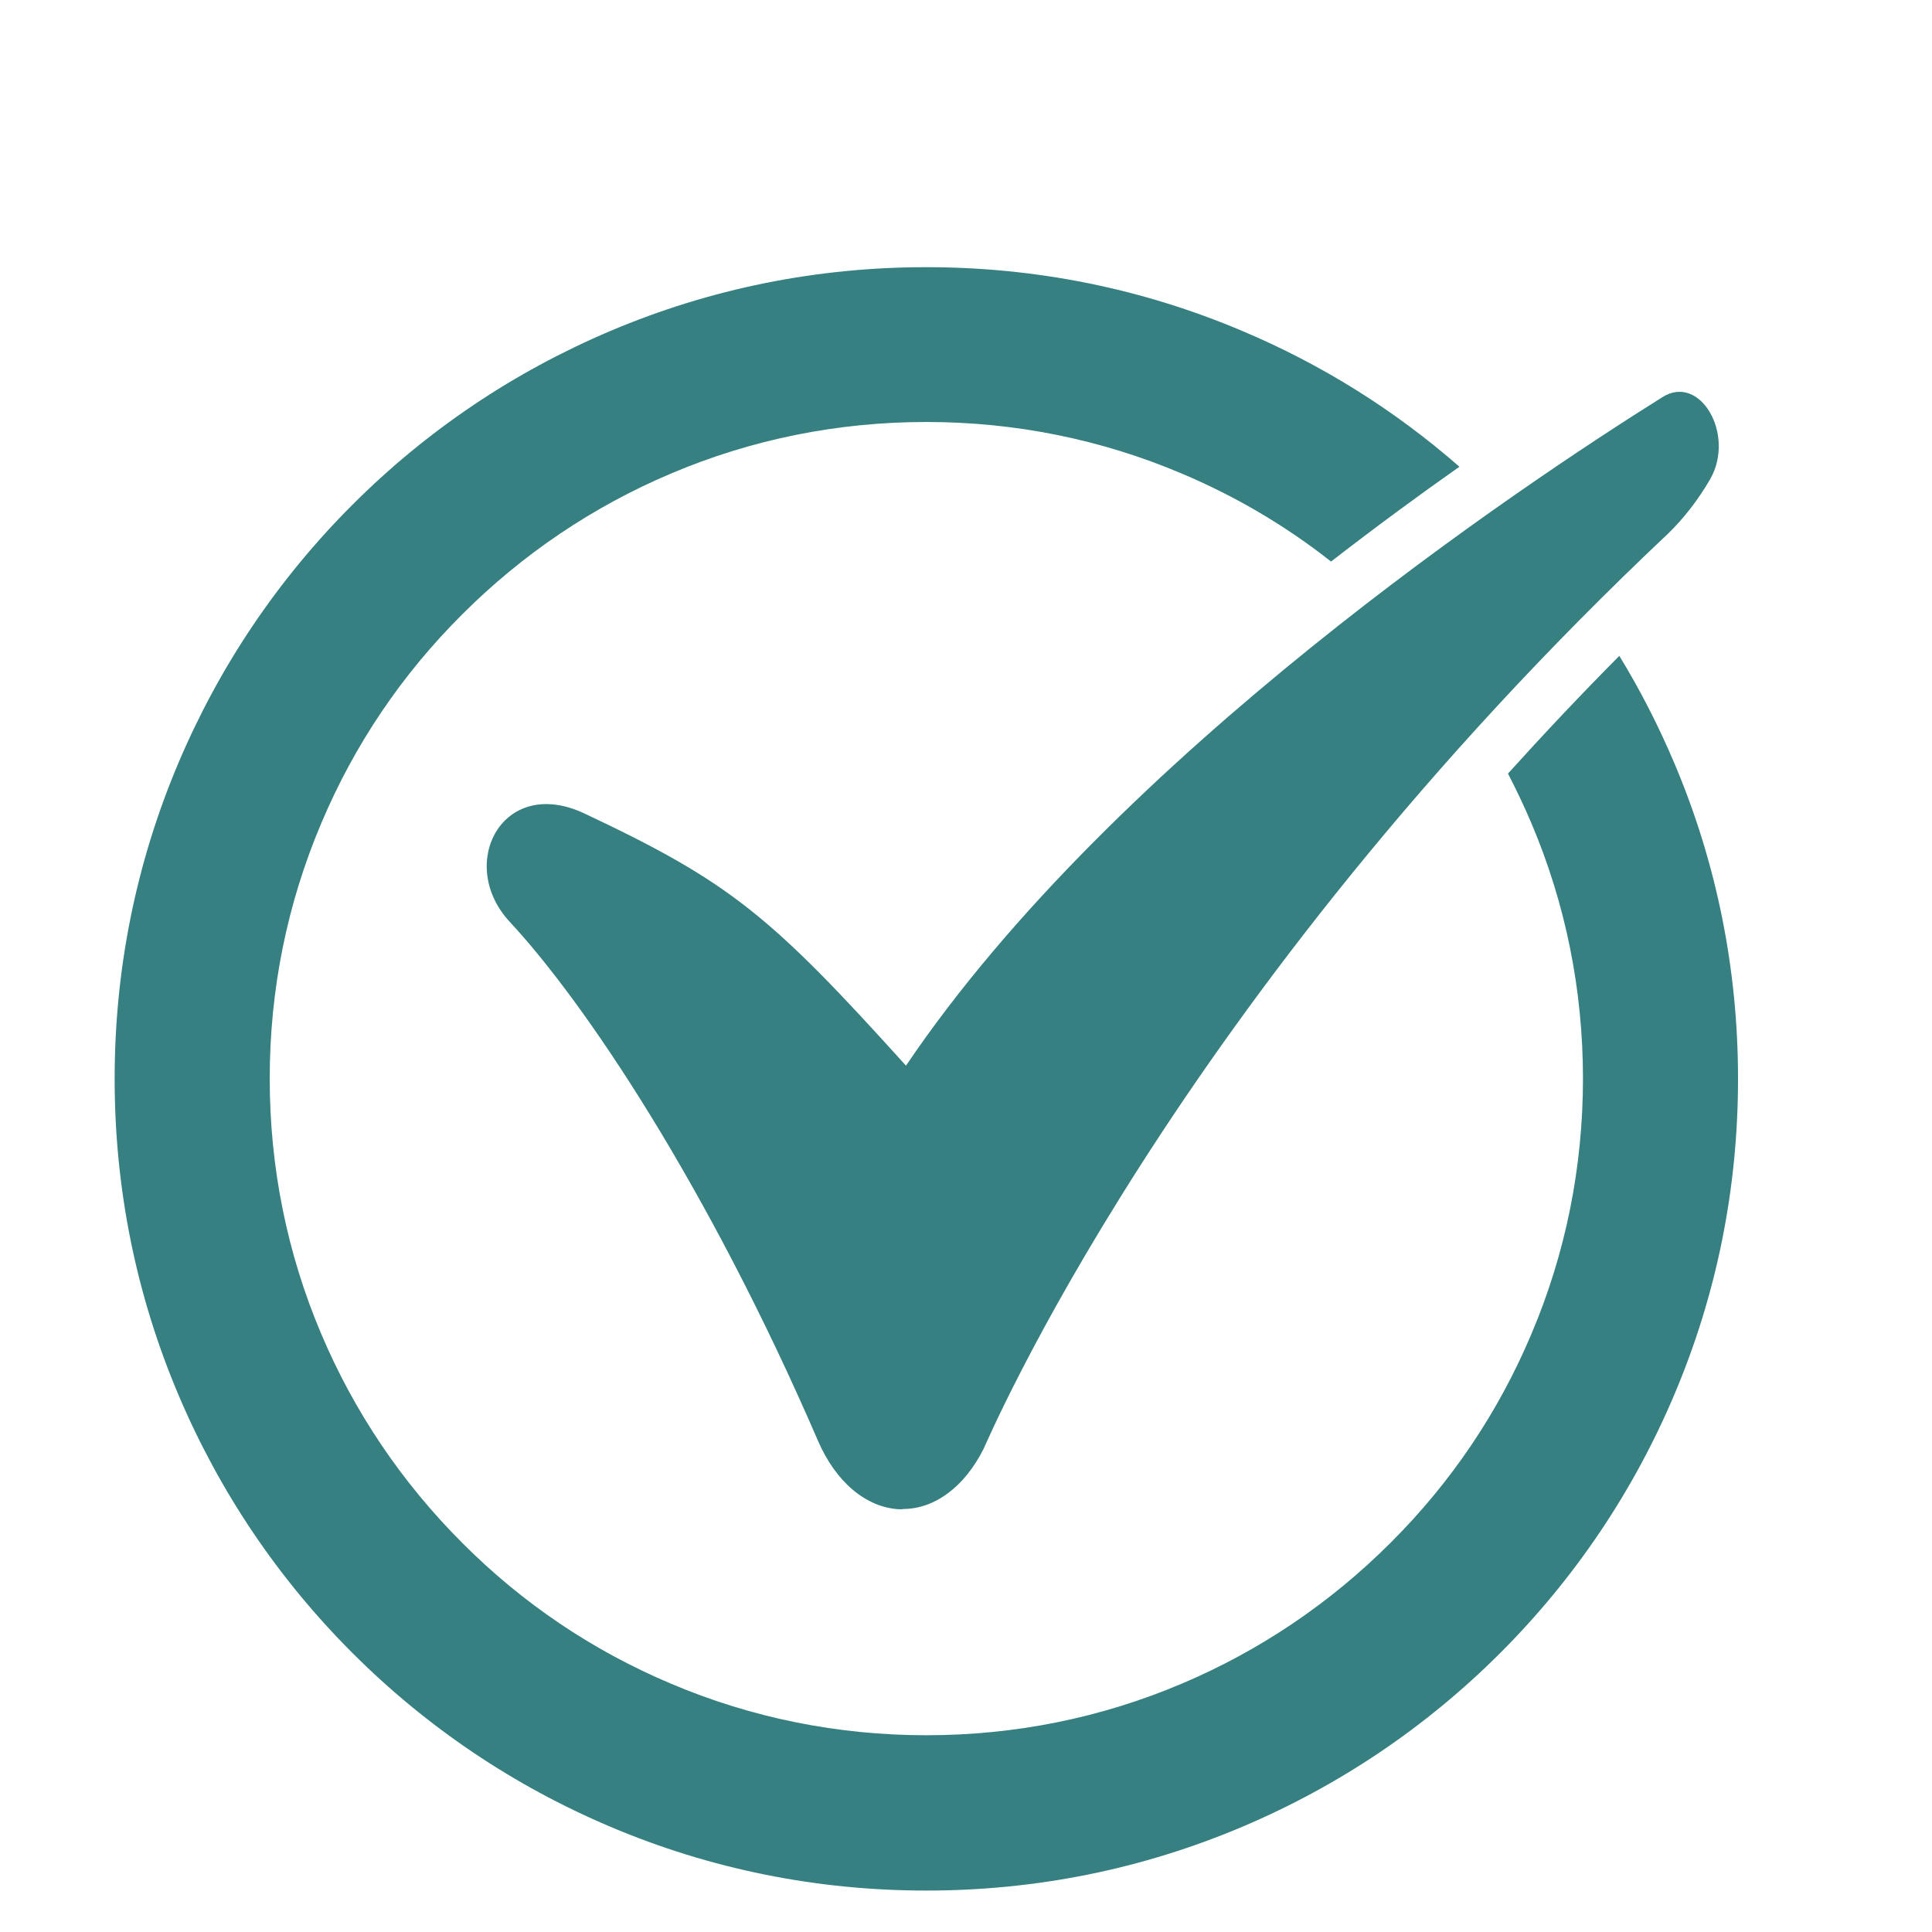
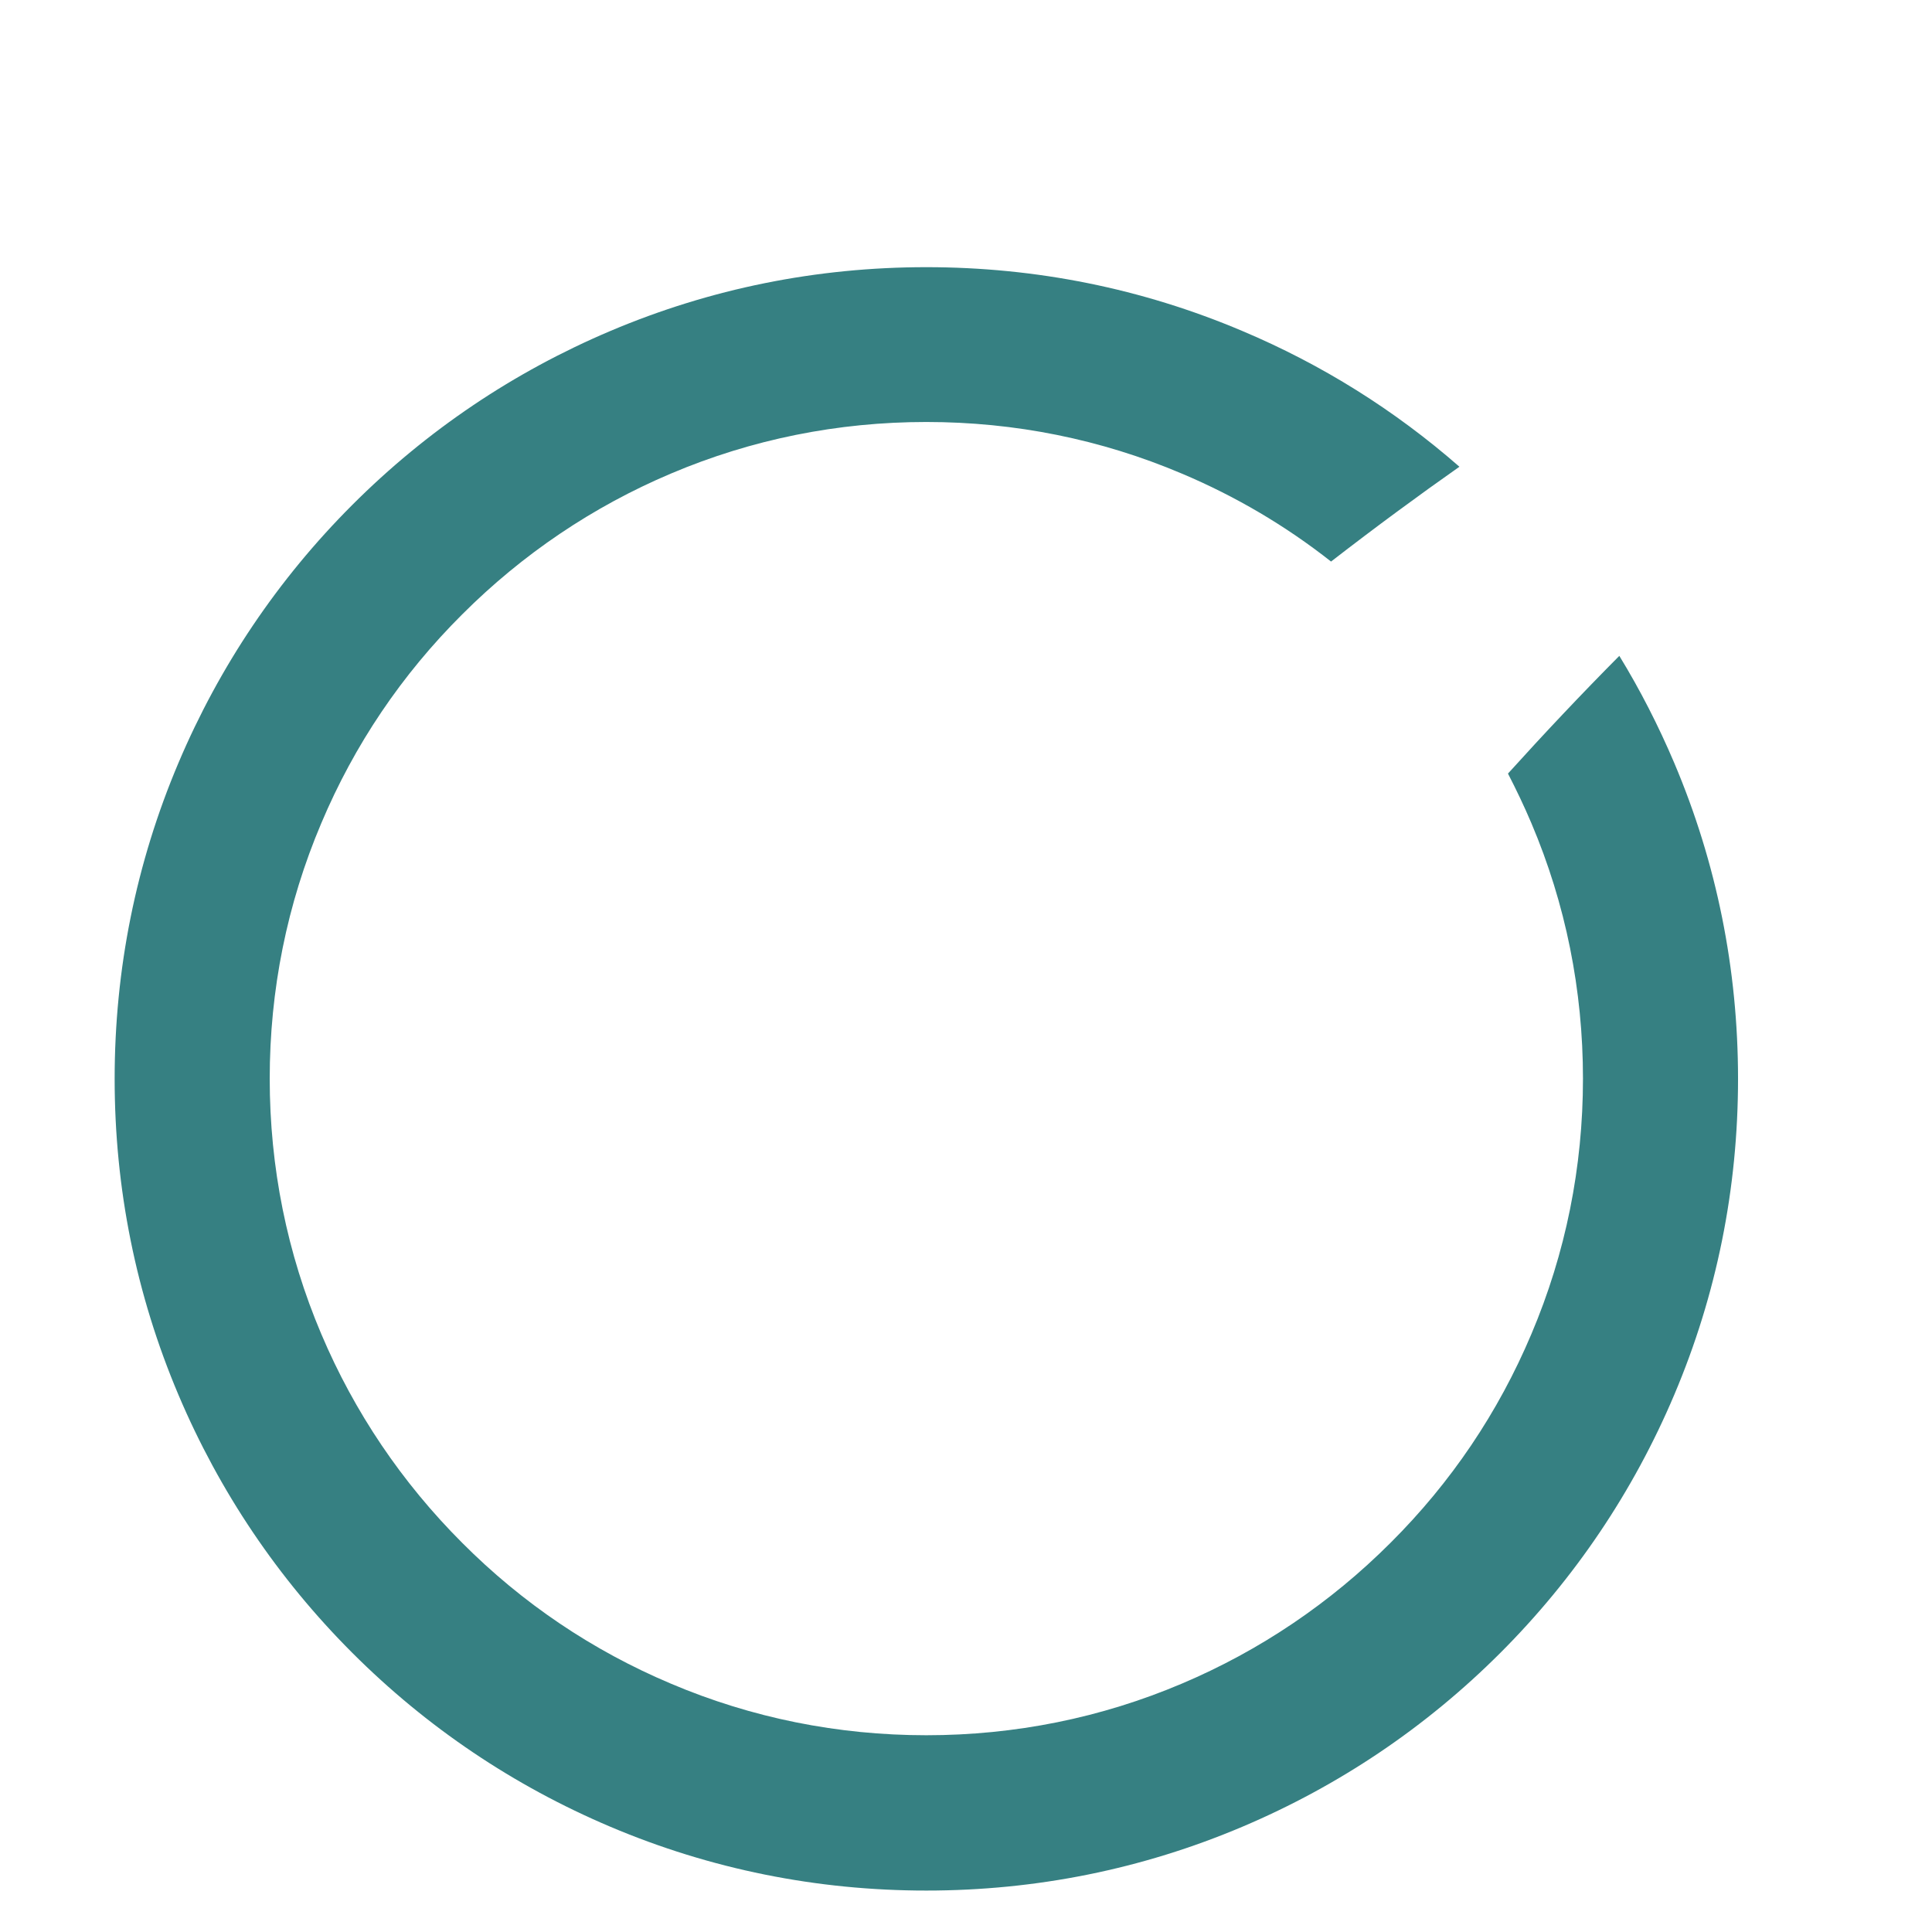
<svg xmlns="http://www.w3.org/2000/svg" width="76" height="76" viewBox="0 0 76 76" fill="none">
  <g filter="url(#filter0_d_1_19461)">
    <path d="M59.19 21.29C57.69 22.8 56.23 24.35 54.81 25.92C55.14 26.56 55.45 27.21 55.73 27.87C57.08 31.05 57.76 34.44 57.76 37.92C57.76 41.4 57.08 44.79 55.73 47.97C54.43 51.05 52.57 53.81 50.19 56.18C47.82 58.55 45.05 60.42 41.98 61.72C38.8 63.07 35.41 63.75 31.93 63.75C28.45 63.75 25.06 63.07 21.88 61.72C18.8 60.42 16.04 58.56 13.67 56.18C11.3 53.81 9.43 51.04 8.13 47.97C6.78 44.79 6.1 41.4 6.1 37.92C6.1 34.44 6.78 31.05 8.13 27.87C9.43 24.79 11.29 22.03 13.67 19.66C16.04 17.29 18.81 15.42 21.88 14.12C25.06 12.77 28.45 12.09 31.93 12.09C35.41 12.09 38.8 12.77 41.98 14.12C44.09 15.01 46.06 16.17 47.85 17.58C49.62 16.21 51.32 14.96 52.9 13.85C50.35 11.62 47.49 9.83 44.36 8.51C40.42 6.84 36.24 6 31.93 6C27.62 6 23.44 6.84 19.5 8.51C15.7 10.12 12.28 12.42 9.35 15.35C6.42 18.28 4.12 21.7 2.51 25.5C0.84 29.44 0 33.62 0 37.93C0 42.24 0.84 46.42 2.51 50.36C4.12 54.16 6.42 57.58 9.35 60.51C12.28 63.44 15.7 65.74 19.5 67.35C23.44 69.02 27.62 69.86 31.93 69.86C36.24 69.86 40.42 69.02 44.36 67.35C48.16 65.74 51.58 63.44 54.51 60.51C57.44 57.58 59.74 54.16 61.35 50.36C63.02 46.42 63.86 42.24 63.86 37.93C63.86 33.62 63.02 29.44 61.35 25.5C60.73 24.04 60.01 22.63 59.19 21.29Z" fill="#368082" />
-     <path d="M30.999 54.86C30.999 54.86 30.909 54.86 30.859 54.86C29.559 54.79 28.369 53.79 27.669 52.17C23.299 42.06 18.469 34.9 15.549 31.76C13.429 29.49 15.249 25.97 18.479 27.49C24.239 30.2 25.829 31.54 31.129 37.41C39.359 25.22 55.429 14.53 60.889 11.11C62.369 10.18 63.759 12.58 62.769 14.33C62.299 15.15 61.699 15.91 61.109 16.48C41.599 34.87 34.289 52.29 34.179 52.49C33.429 53.98 32.259 54.85 31.009 54.85L30.999 54.86Z" fill="#368082" />
  </g>
  <defs>
    <filter id="filter0_d_1_19461" x="0" y="6" width="68.369" height="68.37" filterUnits="userSpaceOnUse" color-interpolation-filters="sRGB">
      <feFlood flood-opacity="0" result="BackgroundImageFix" />
      <feColorMatrix in="SourceAlpha" type="matrix" values="0 0 0 0 0 0 0 0 0 0 0 0 0 0 0 0 0 0 127 0" result="hardAlpha" />
      <feOffset dx="4.51" dy="4.51" />
      <feColorMatrix type="matrix" values="0 0 0 0 0 0 0 0 0 0 0 0 0 0 0 0 0 0 0.2 0" />
      <feBlend mode="normal" in2="BackgroundImageFix" result="effect1_dropShadow_1_19461" />
      <feBlend mode="normal" in="SourceGraphic" in2="effect1_dropShadow_1_19461" result="shape" />
    </filter>
  </defs>
</svg>